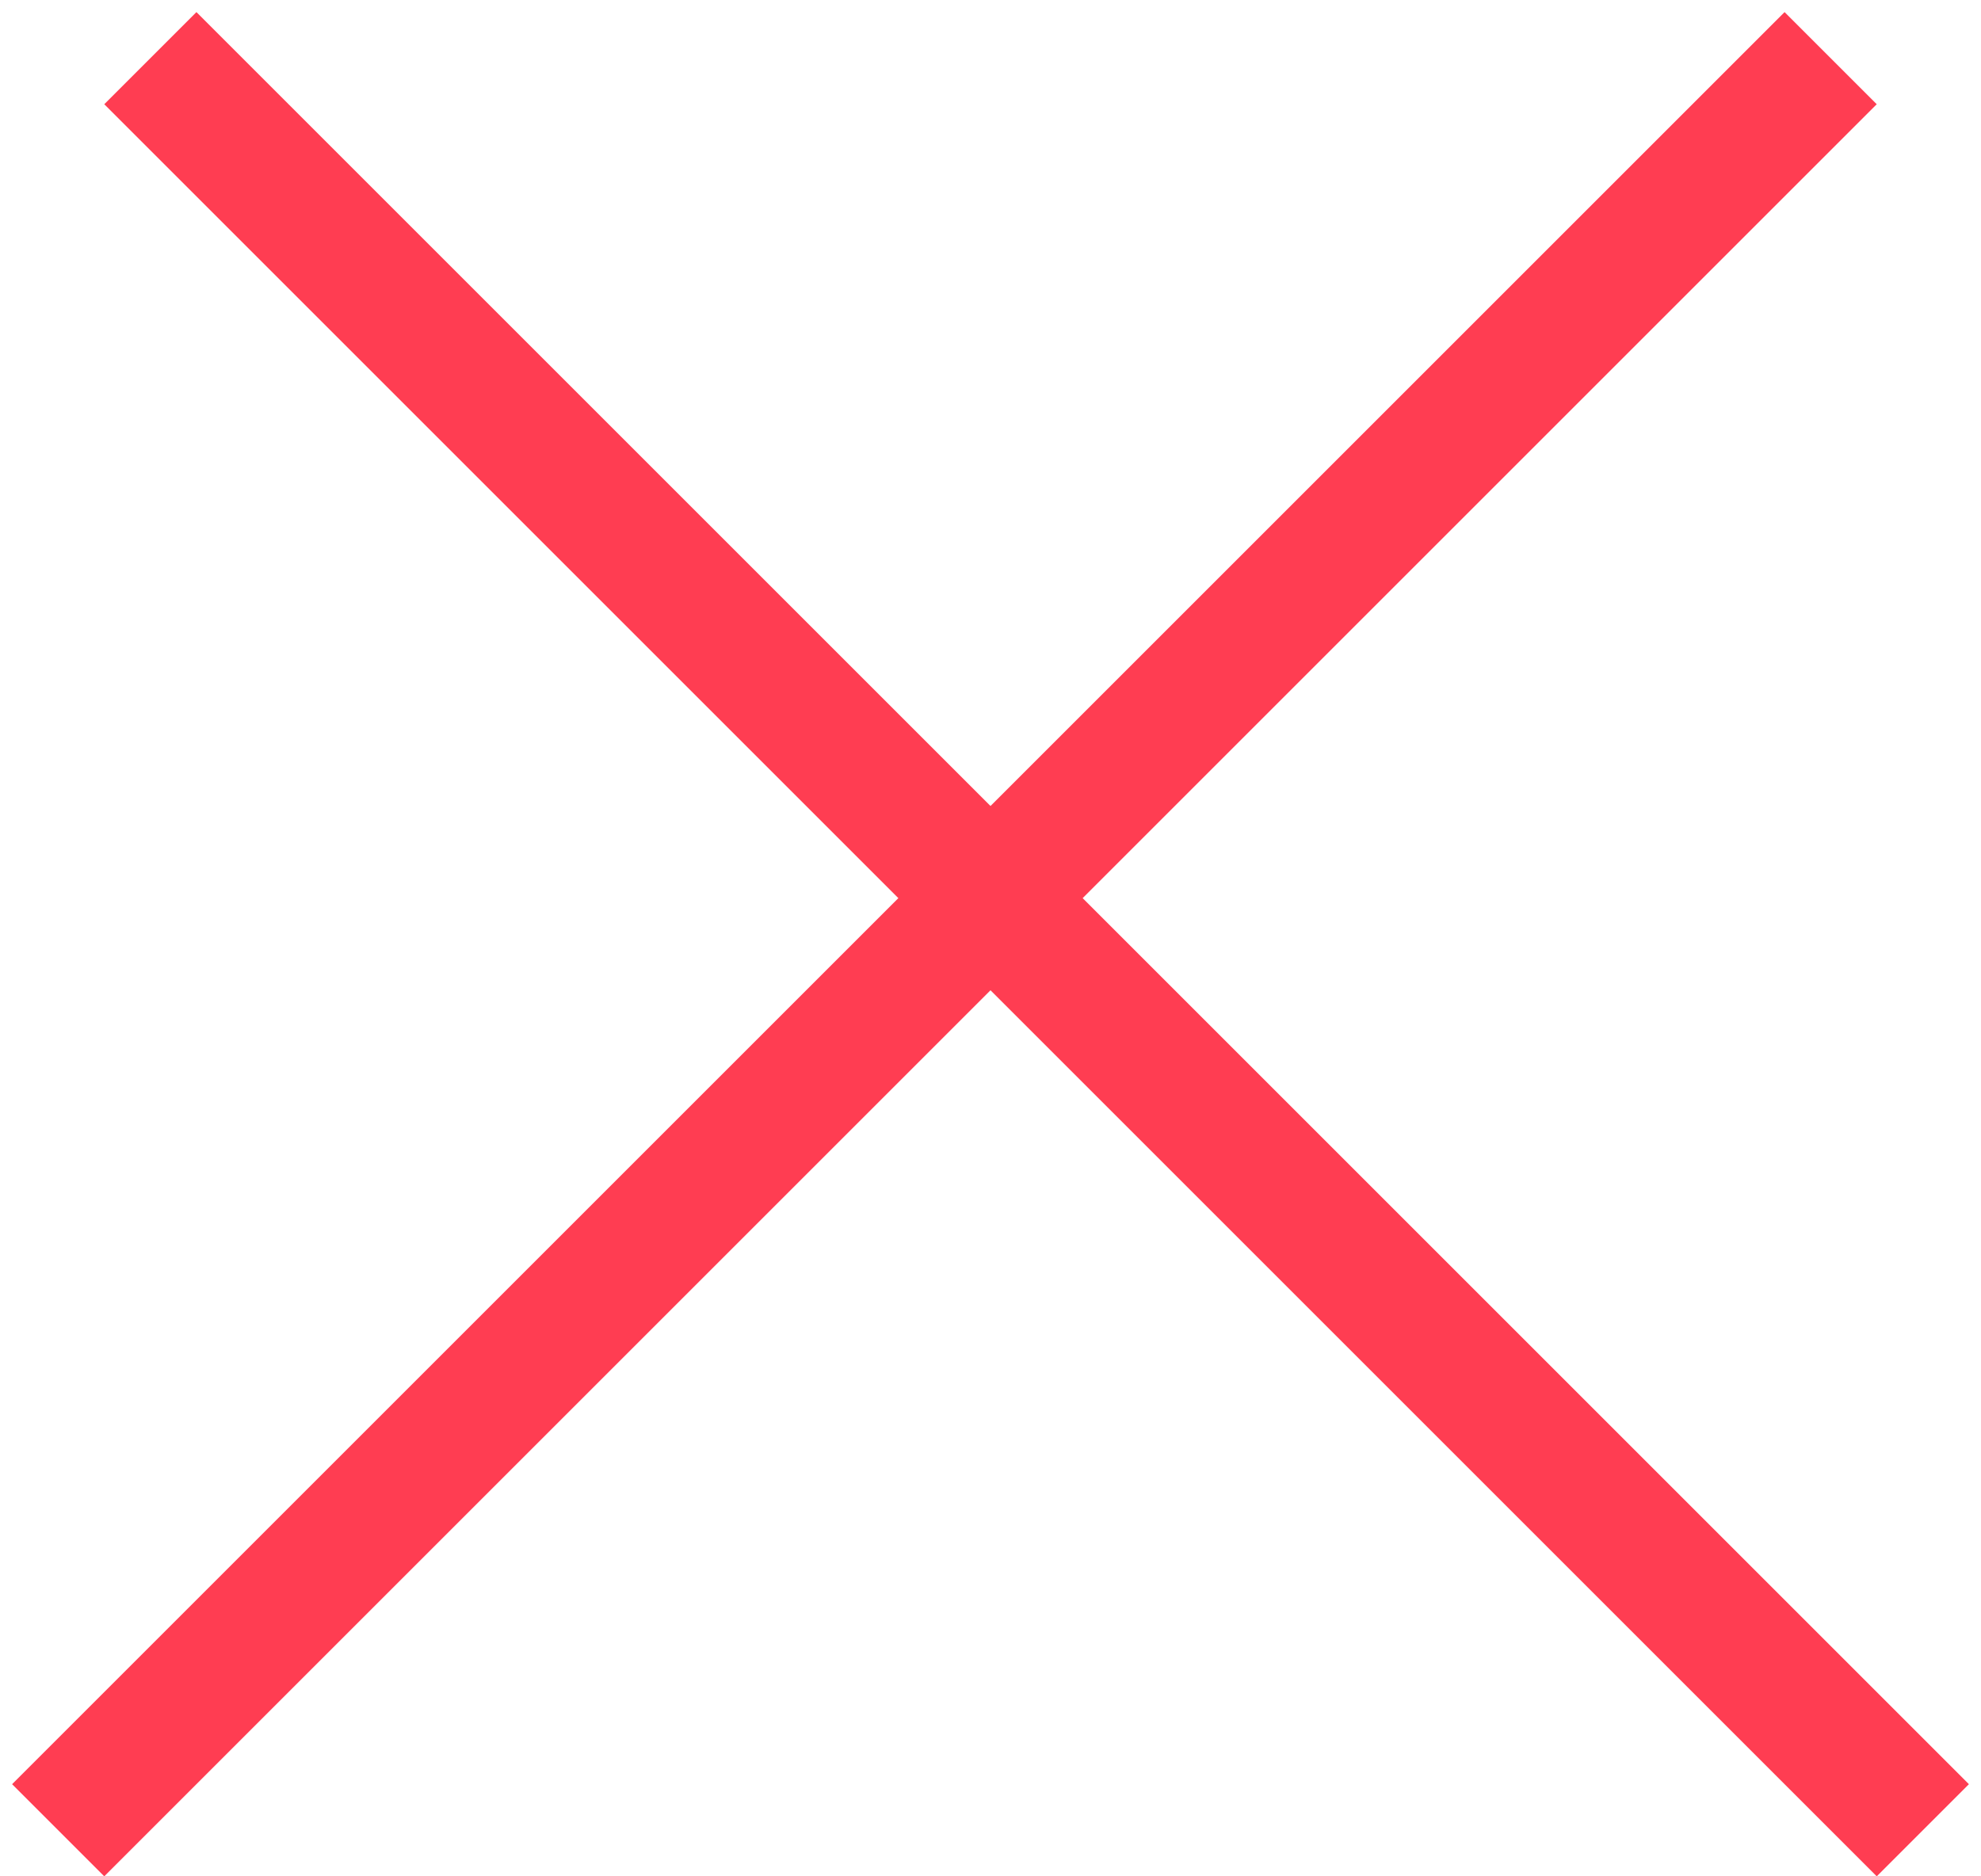
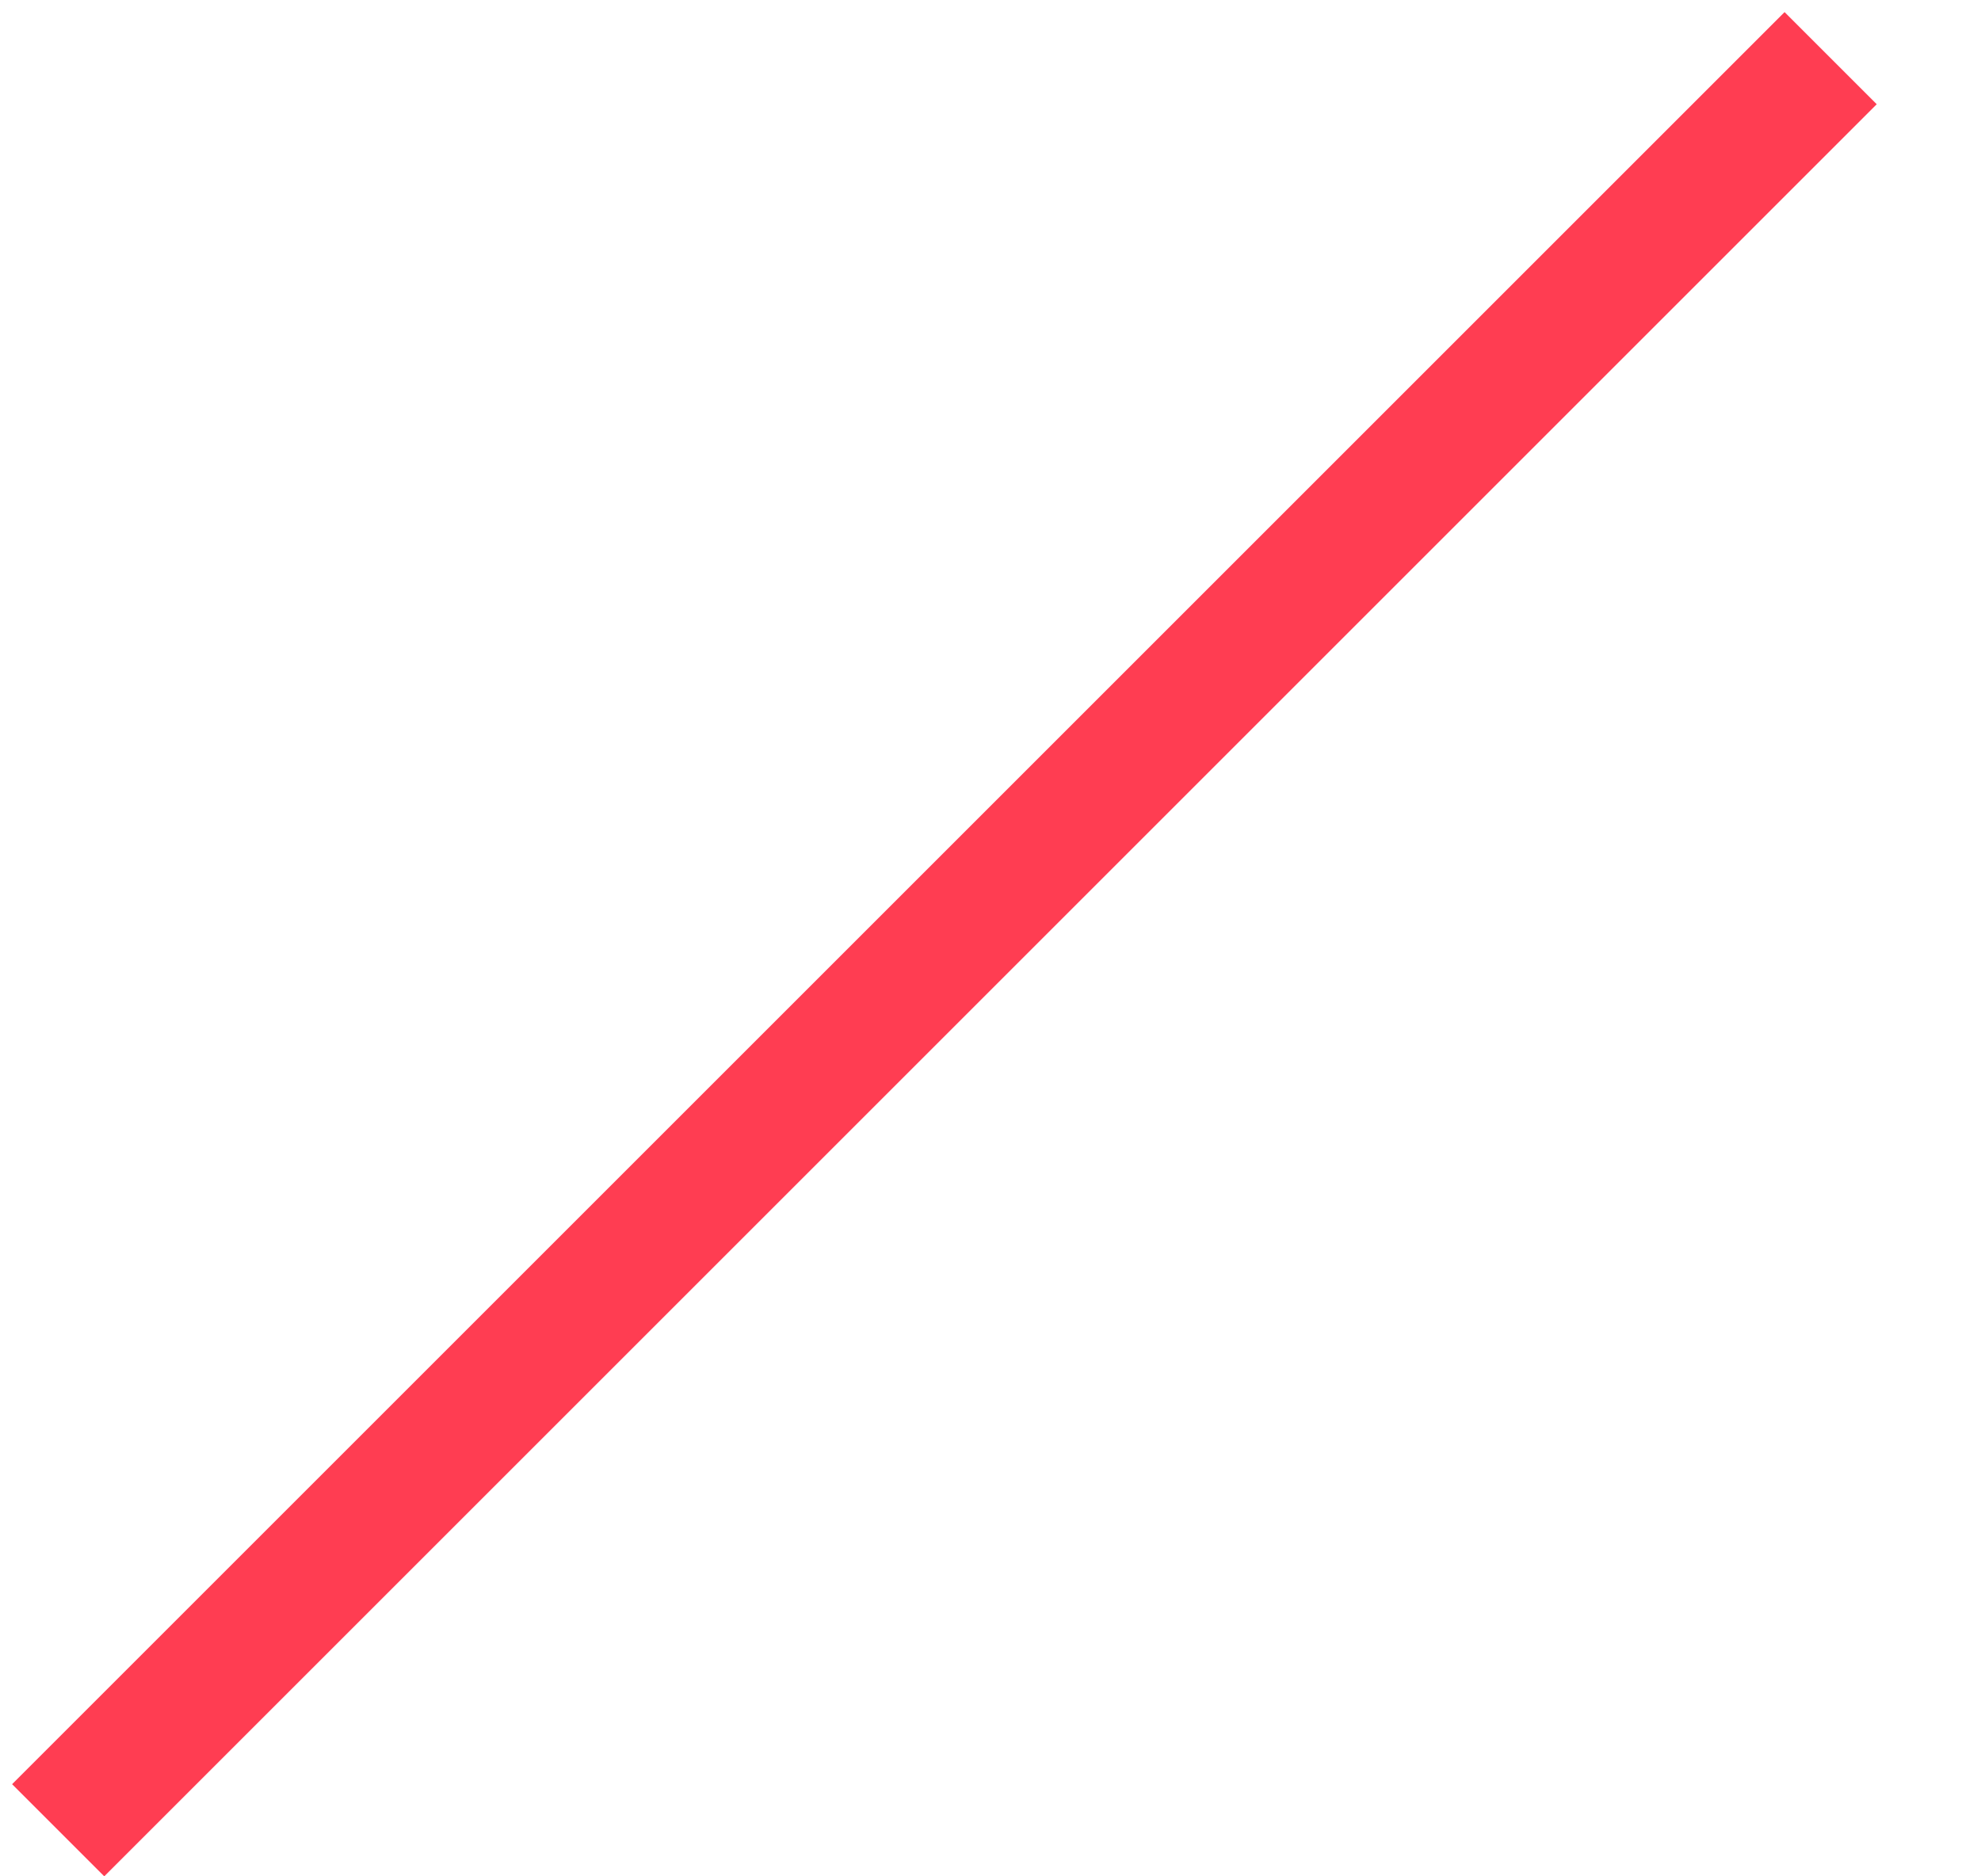
<svg xmlns="http://www.w3.org/2000/svg" class="logo--img close" width="38" height="36" viewBox="0 0 38 36" fill="none">
-   <line x1="2.884" y1="1.116" x2="36.884" y2="35.116" stroke="#FF3D52" stroke-width="2.5" />
  <line x1="1.116" y1="35.116" x2="35.116" y2="1.116" stroke="#FF3D52" stroke-width="2.5" />
</svg>